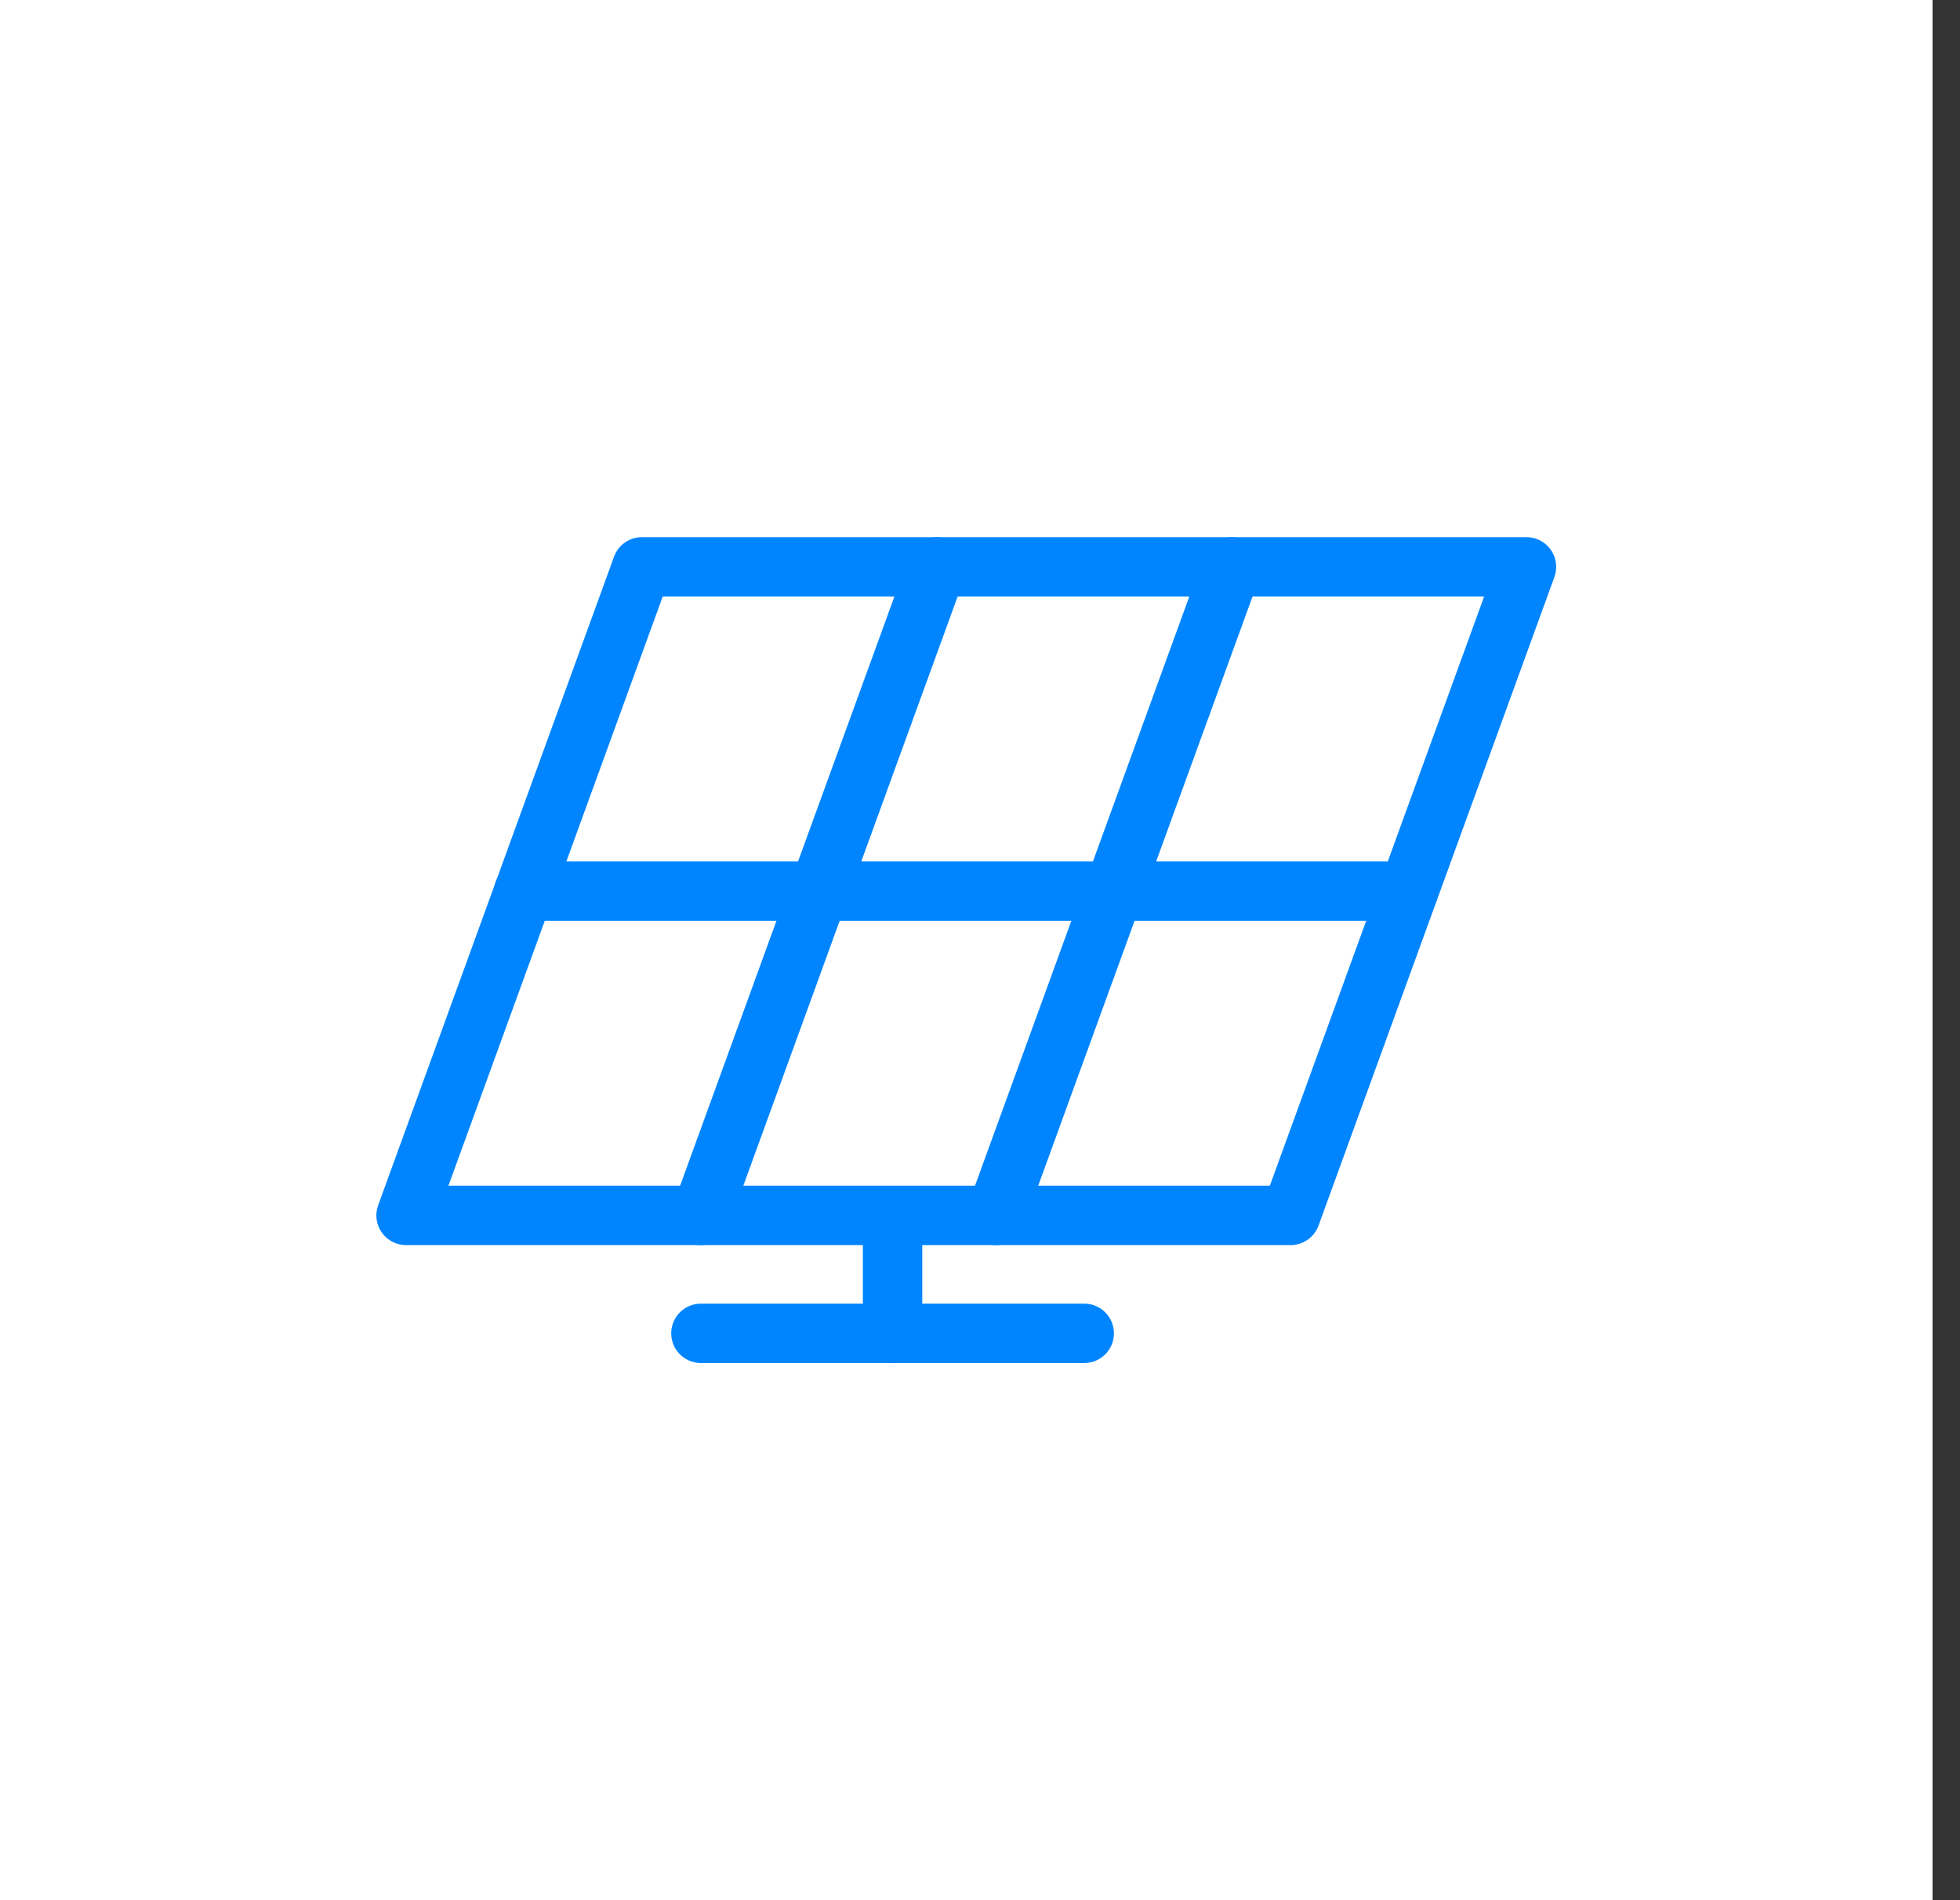
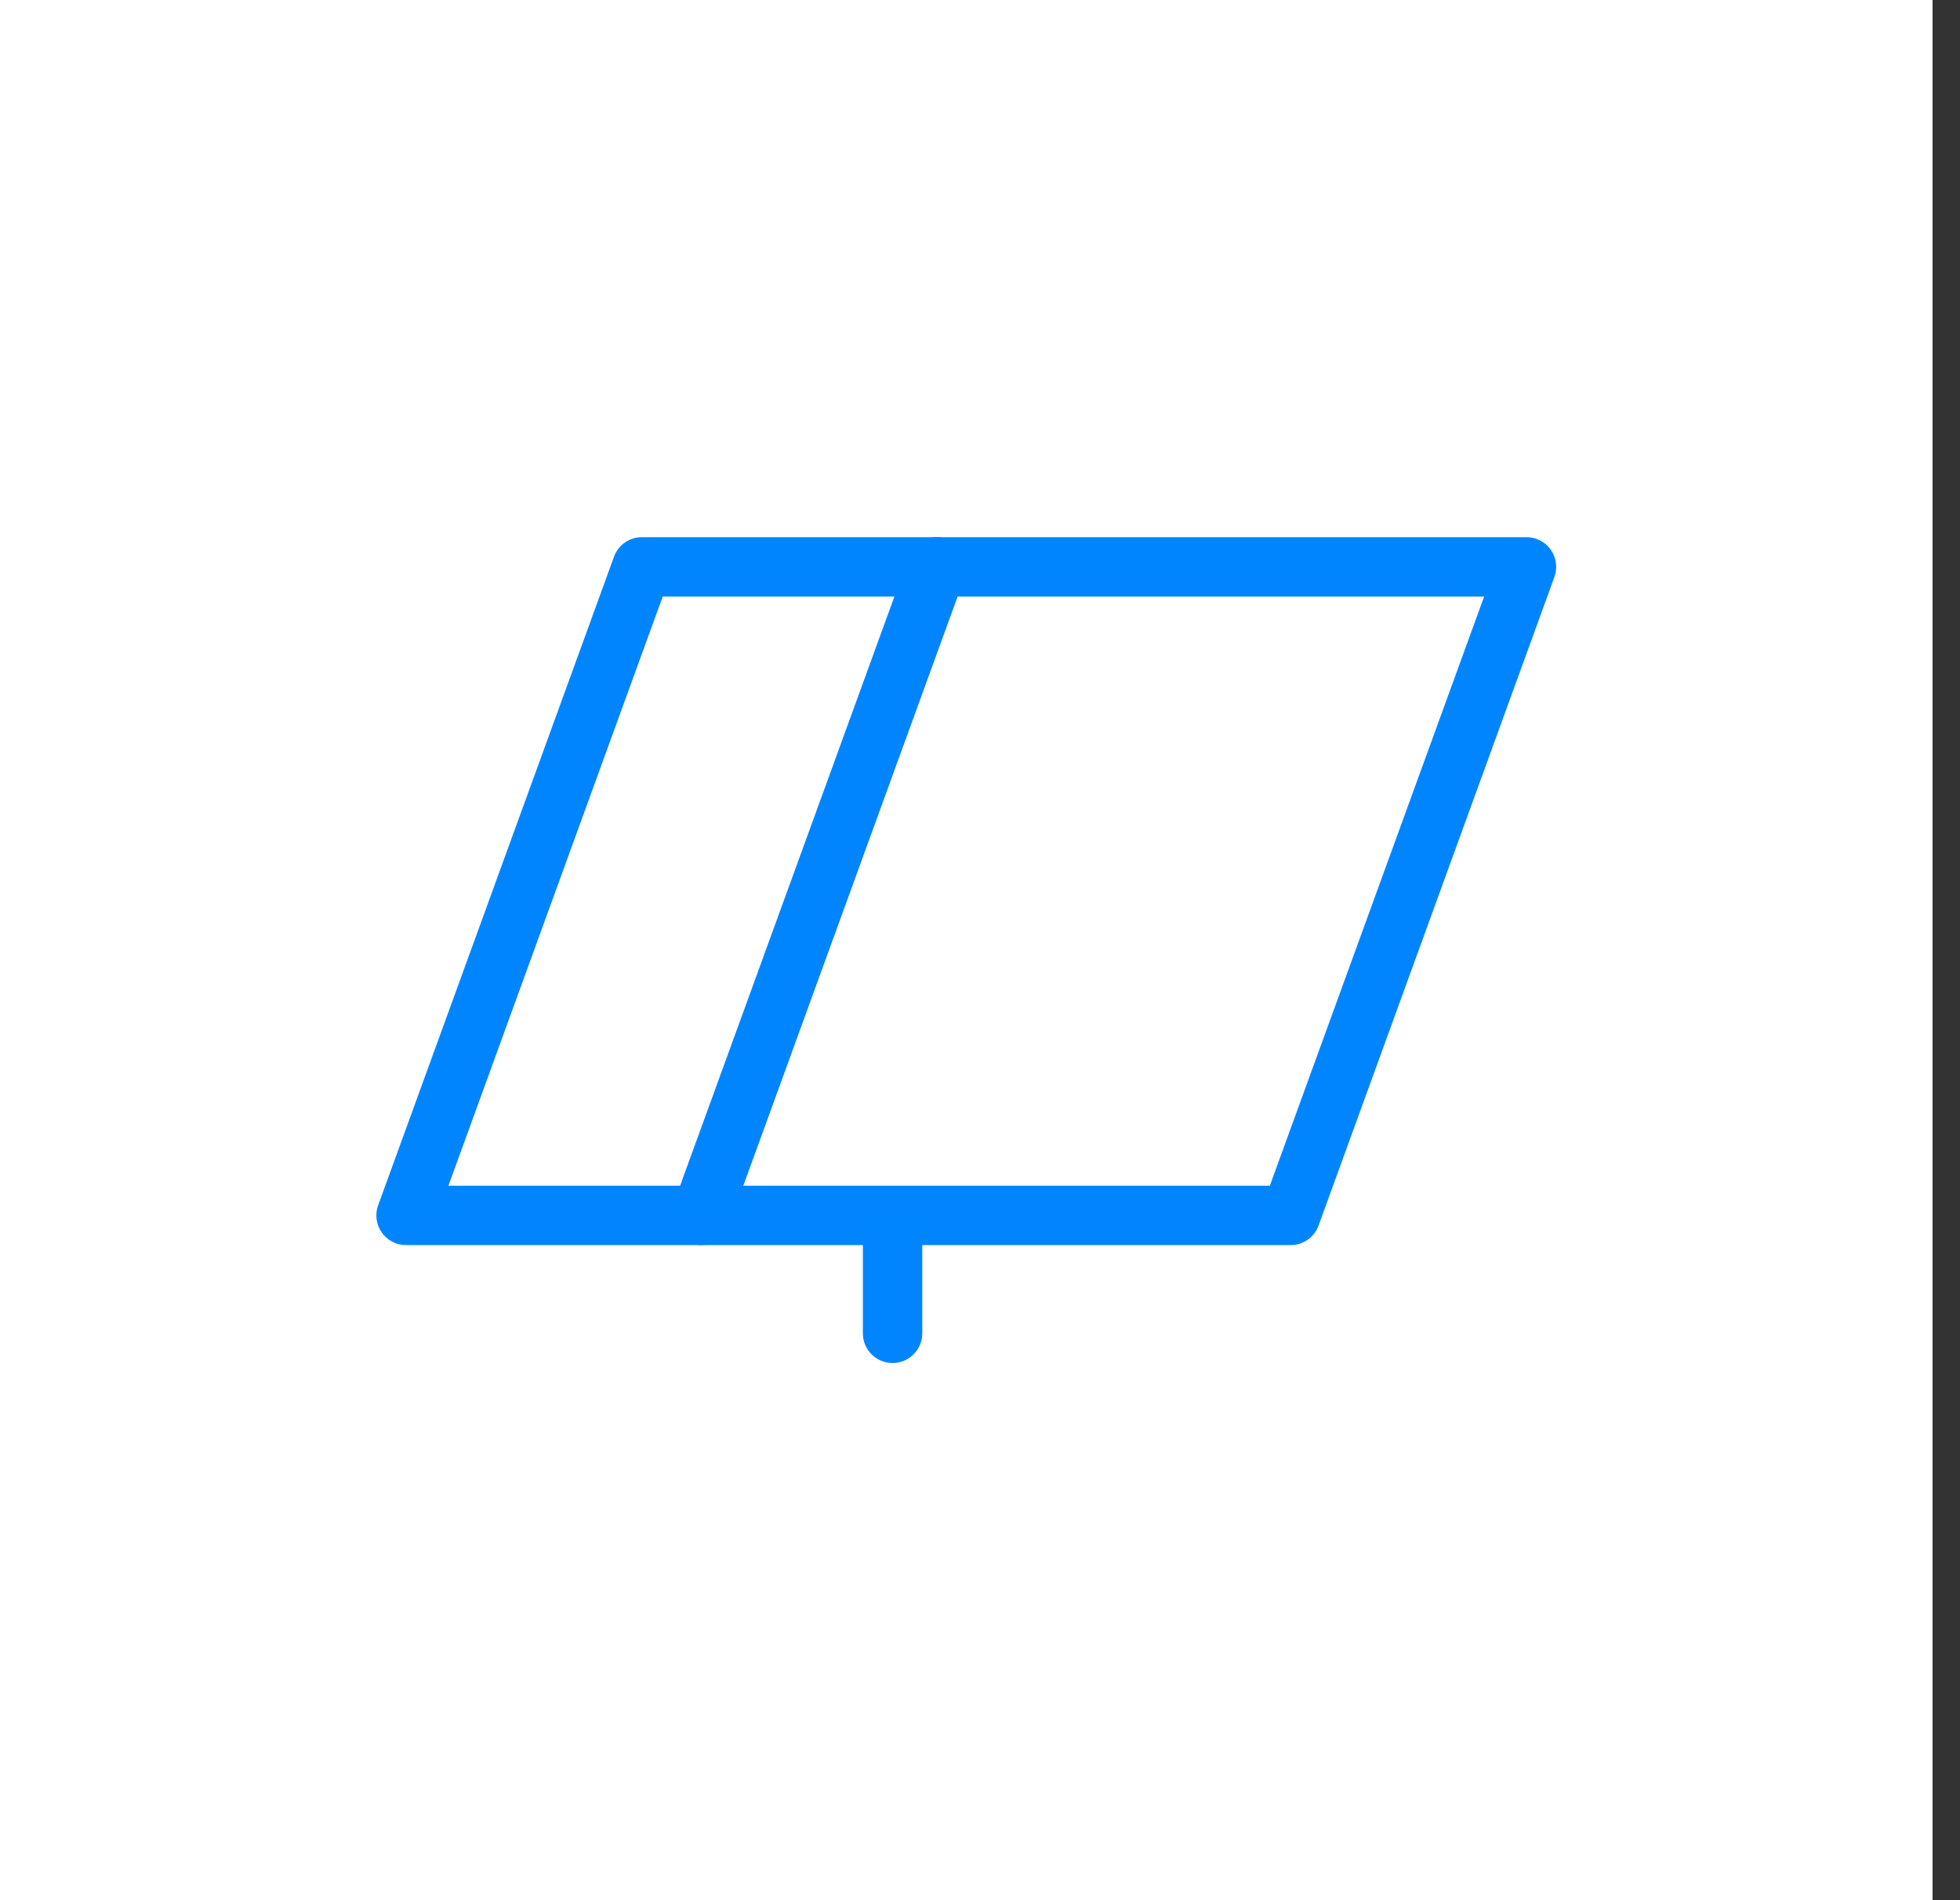
<svg xmlns="http://www.w3.org/2000/svg" width="33" height="32" viewBox="0 0 33 32" fill="none">
  <rect x="0" y="0" width="33" height="32" fill="#333333" stroke="none" />
  <rect width="32.538" height="32" fill="white" />
  <path fill-rule="evenodd" clip-rule="evenodd" d="M15.944 9.076C16.203 9.171 16.337 9.457 16.243 9.717L12.271 20.639C12.177 20.898 11.89 21.032 11.63 20.938C11.371 20.843 11.237 20.556 11.331 20.297L15.303 9.375C15.397 9.116 15.684 8.982 15.944 9.076Z" fill="#0085FF" />
-   <path fill-rule="evenodd" clip-rule="evenodd" d="M20.909 9.076C21.168 9.171 21.302 9.457 21.208 9.717L17.236 20.639C17.142 20.898 16.855 21.032 16.595 20.938C16.336 20.843 16.202 20.556 16.296 20.297L20.268 9.375C20.362 9.116 20.649 8.982 20.909 9.076Z" fill="#0085FF" />
-   <path fill-rule="evenodd" clip-rule="evenodd" d="M8.321 15.007C8.321 14.731 8.545 14.507 8.821 14.507H23.714C23.99 14.507 24.214 14.731 24.214 15.007C24.214 15.283 23.99 15.507 23.714 15.507H8.821C8.545 15.507 8.321 15.283 8.321 15.007Z" fill="#0085FF" />
  <path fill-rule="evenodd" clip-rule="evenodd" d="M10.338 9.375C10.41 9.177 10.598 9.046 10.808 9.046H25.701C25.864 9.046 26.017 9.125 26.111 9.259C26.204 9.393 26.227 9.563 26.171 9.717L22.2 20.639C22.128 20.836 21.94 20.968 21.73 20.968H6.836C6.673 20.968 6.52 20.888 6.427 20.755C6.333 20.621 6.311 20.45 6.367 20.297L10.338 9.375ZM11.158 10.046L7.55 19.968H21.38L24.988 10.046H11.158Z" fill="#0085FF" />
  <path fill-rule="evenodd" clip-rule="evenodd" d="M15.028 20.112C15.304 20.112 15.528 20.336 15.528 20.612V22.454C15.528 22.73 15.304 22.954 15.028 22.954C14.752 22.954 14.528 22.73 14.528 22.454V20.612C14.528 20.336 14.752 20.112 15.028 20.112Z" fill="#0085FF" />
-   <path fill-rule="evenodd" clip-rule="evenodd" d="M11.301 22.454C11.301 22.177 11.525 21.954 11.801 21.954H18.255C18.531 21.954 18.755 22.177 18.755 22.454C18.755 22.73 18.531 22.954 18.255 22.954H11.801C11.525 22.954 11.301 22.73 11.301 22.454Z" fill="#0085FF" />
</svg>